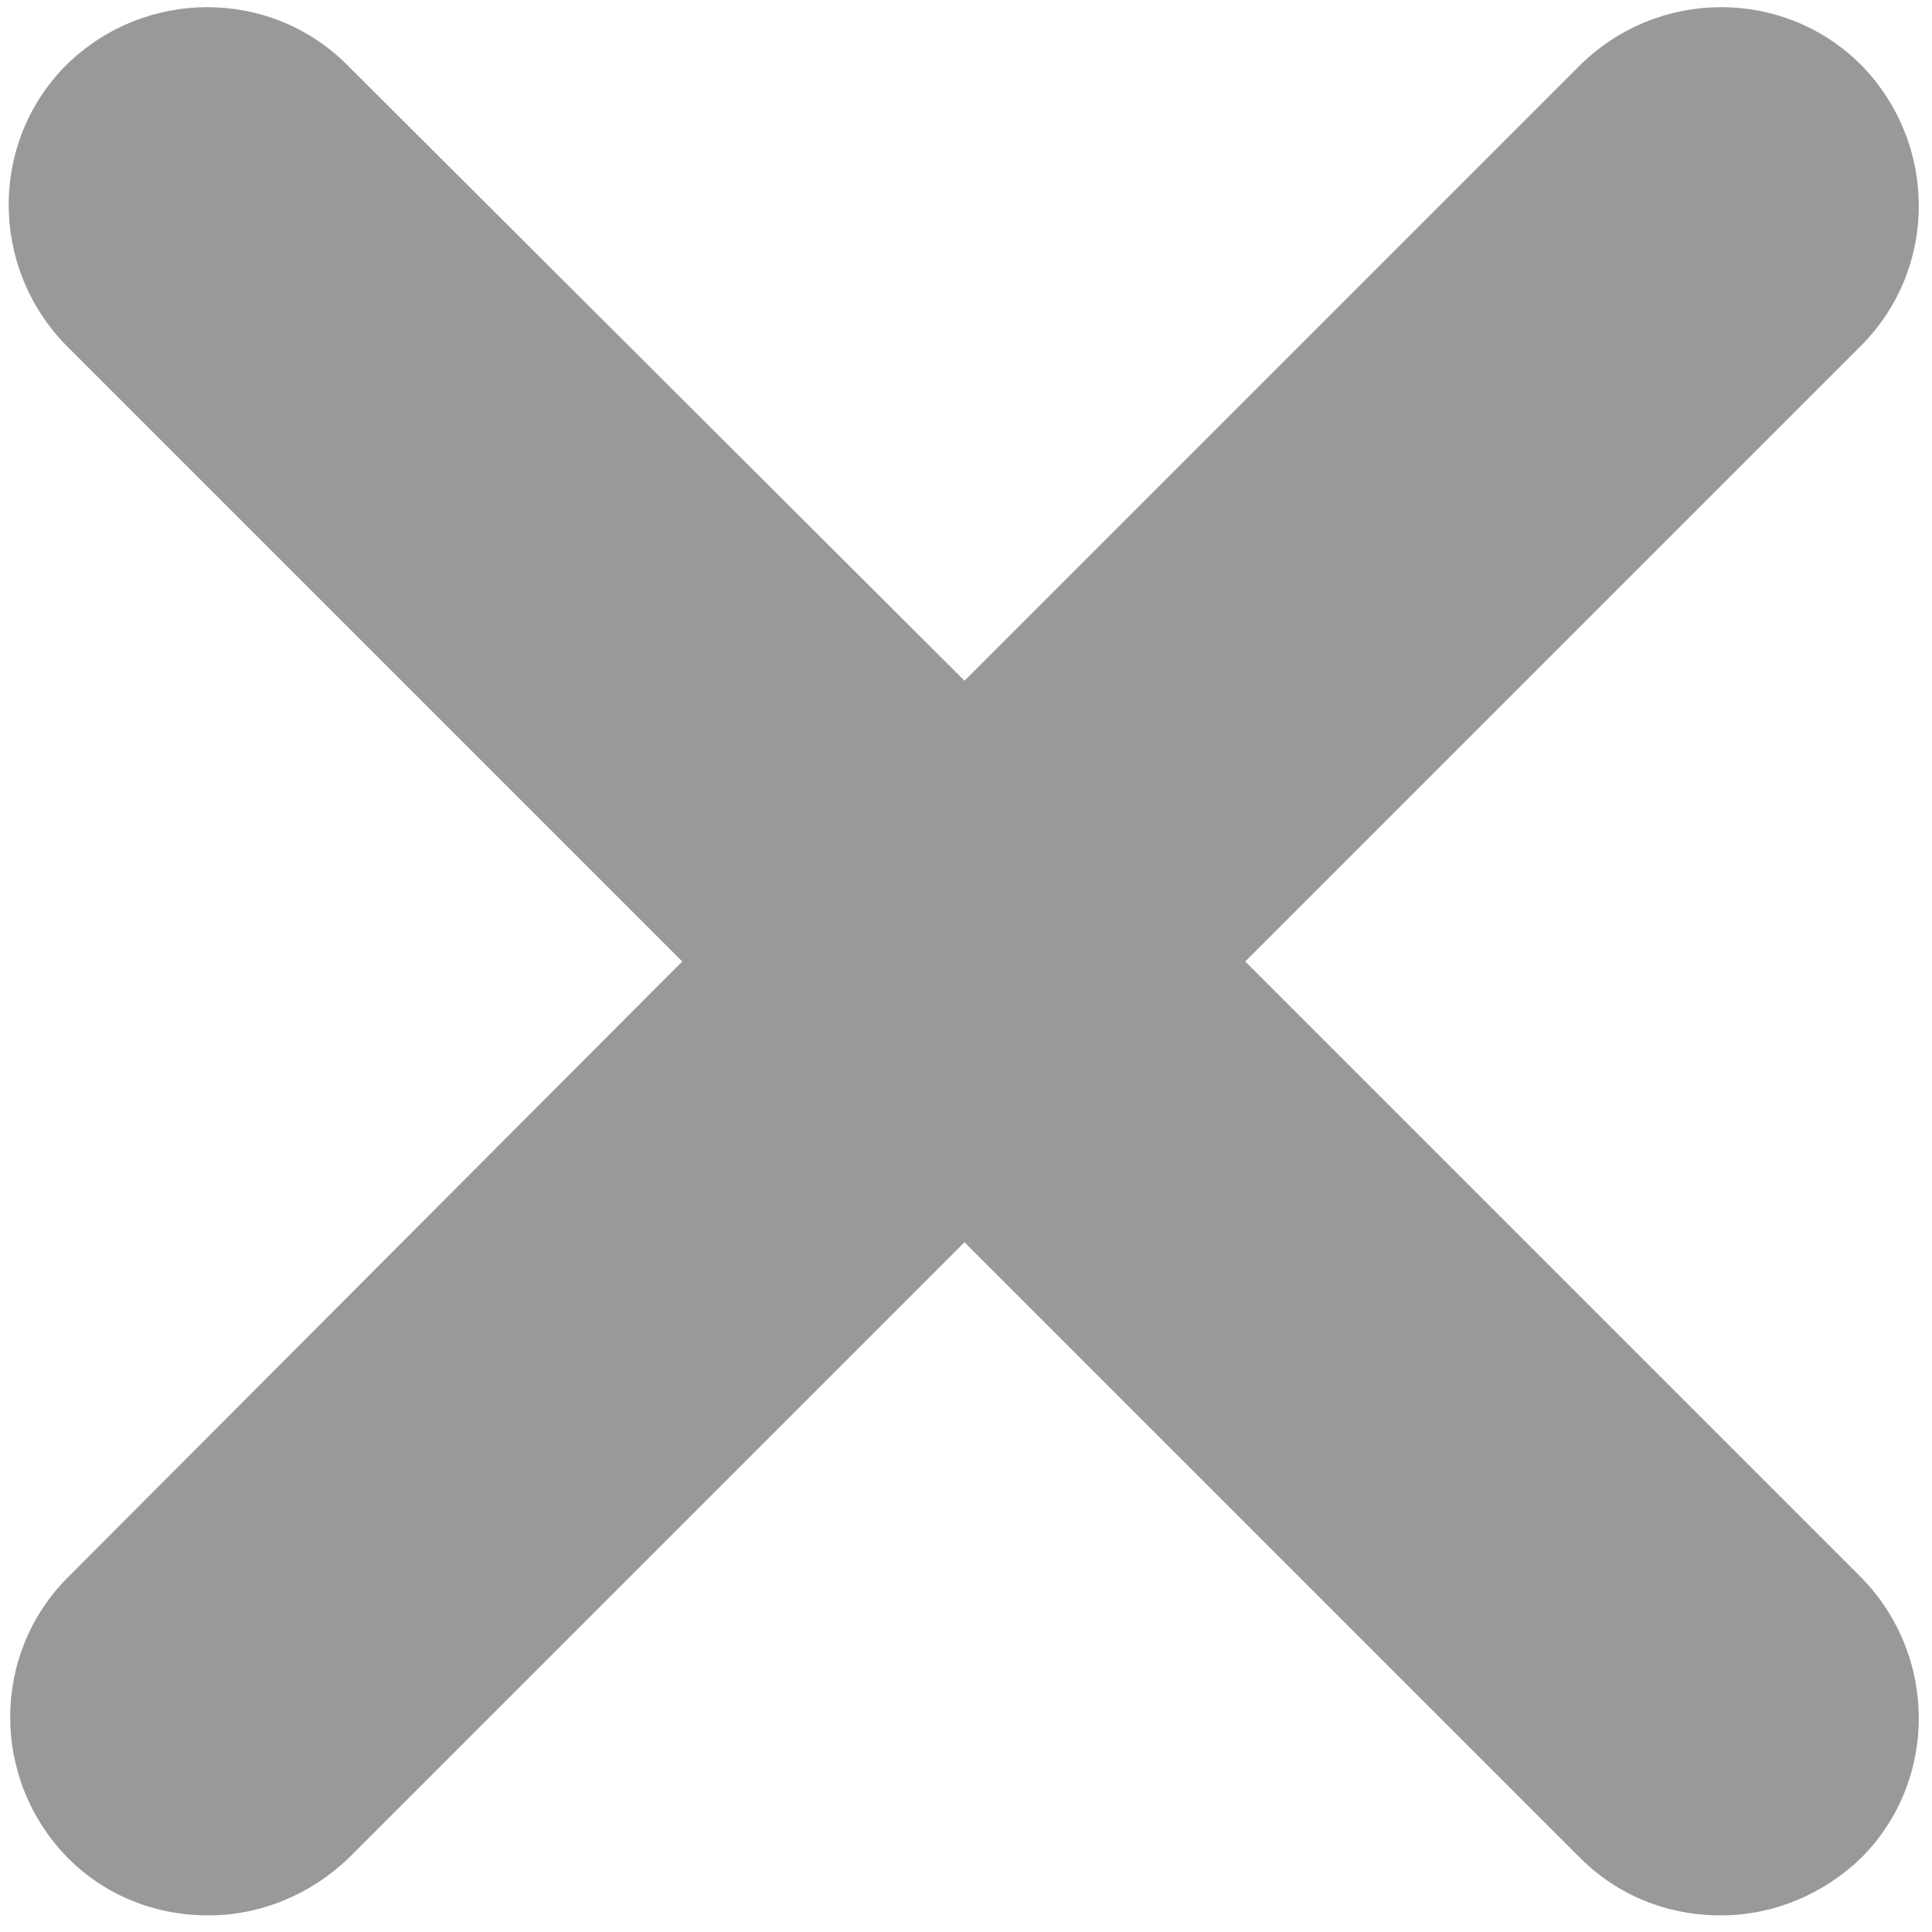
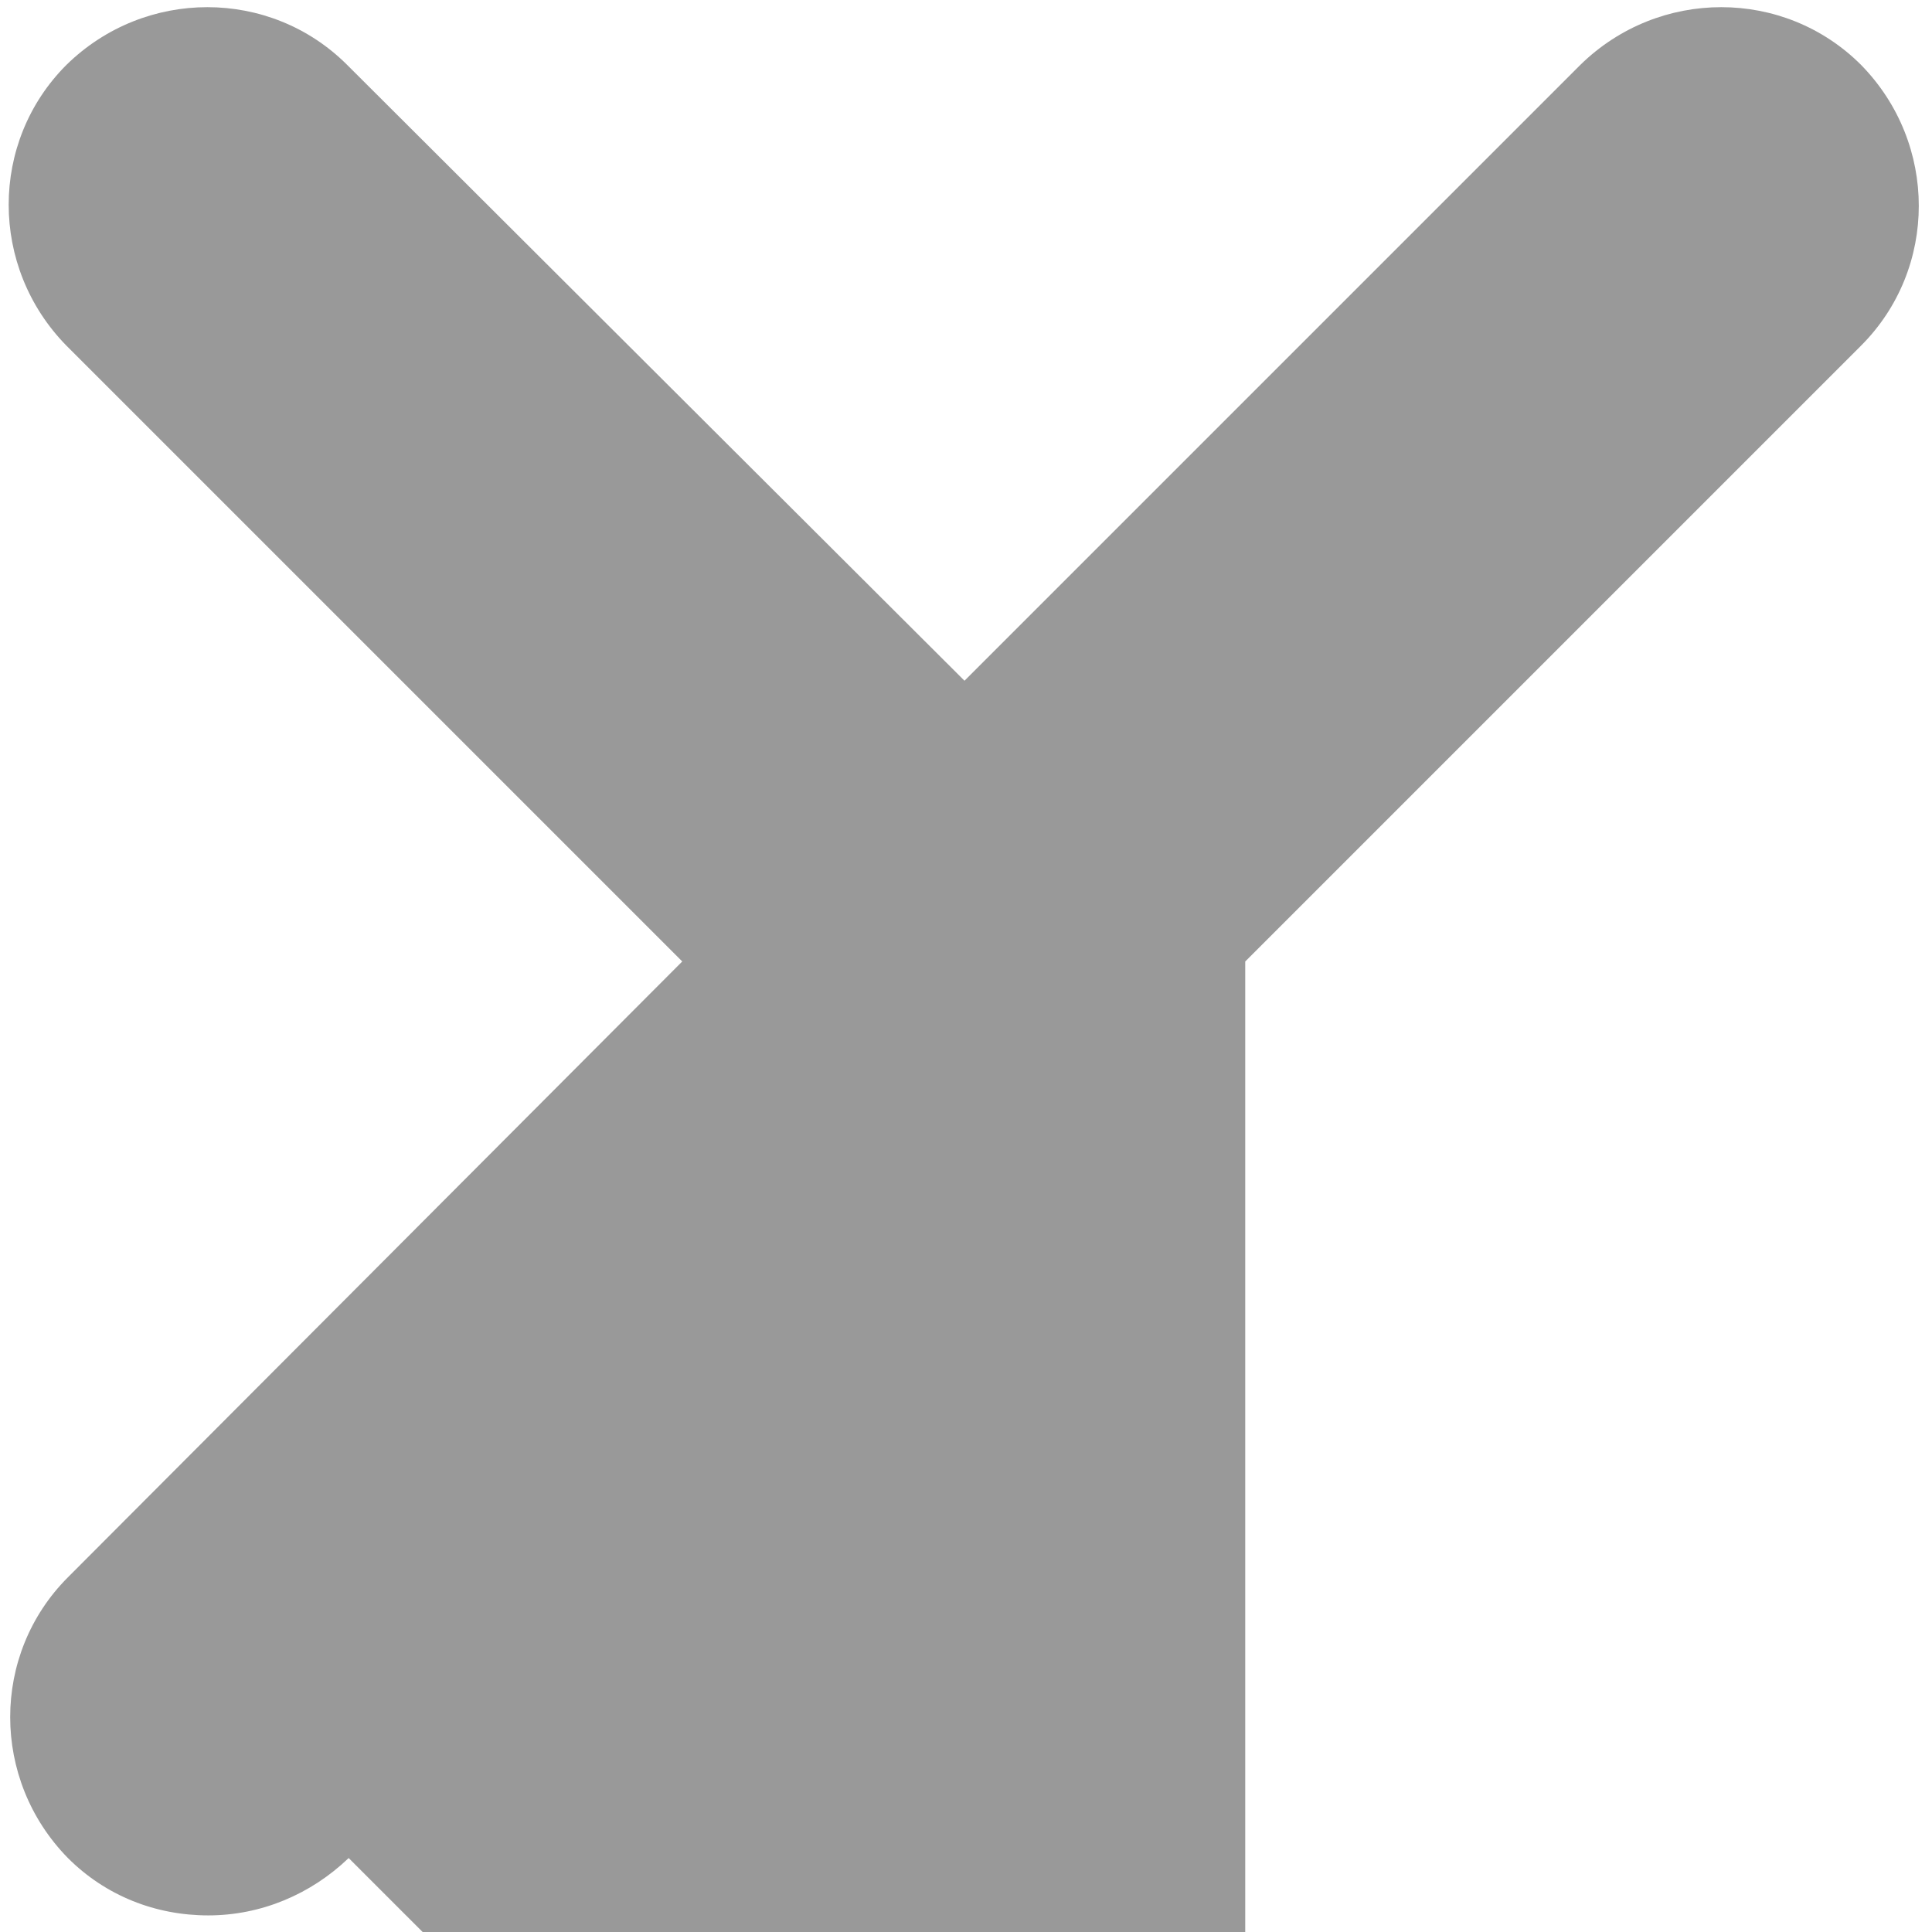
<svg xmlns="http://www.w3.org/2000/svg" version="1.1" id="图层_1" x="0px" y="0px" viewBox="0 0 128 128" style="enable-background:new 0 0 128 128;" xml:space="preserve">
  <style type="text/css">
	.st0{fill:#999999;}
</style>
-   <path class="st0" d="M82.5,63.7l40.8-40.8c5.1-5.1,5.1-13.4,0-18.6c-5.1-5.1-13.4-5.1-18.6,0L63.9,45.1L23,4.3  c-5.1-5.1-13.4-5.1-18.6,0c-5.1,5.1-5.1,13.4,0,18.6l40.8,40.8L4.5,104.5c-5.1,5.1-5.1,13.4,0,18.6c2.5,2.5,5.8,3.8,9.3,3.8  c3.5,0,6.8-1.4,9.3-3.8l40.8-40.8l40.8,40.8c2.5,2.5,5.8,3.8,9.3,3.8c3.5,0,6.8-1.4,9.3-3.8c5.1-5.1,5.1-13.4,0-18.6L82.5,63.7z" />
+   <path class="st0" d="M82.5,63.7l40.8-40.8c5.1-5.1,5.1-13.4,0-18.6c-5.1-5.1-13.4-5.1-18.6,0L63.9,45.1L23,4.3  c-5.1-5.1-13.4-5.1-18.6,0c-5.1,5.1-5.1,13.4,0,18.6l40.8,40.8L4.5,104.5c-5.1,5.1-5.1,13.4,0,18.6c2.5,2.5,5.8,3.8,9.3,3.8  c3.5,0,6.8-1.4,9.3-3.8l40.8,40.8c2.5,2.5,5.8,3.8,9.3,3.8c3.5,0,6.8-1.4,9.3-3.8c5.1-5.1,5.1-13.4,0-18.6L82.5,63.7z" />
</svg>